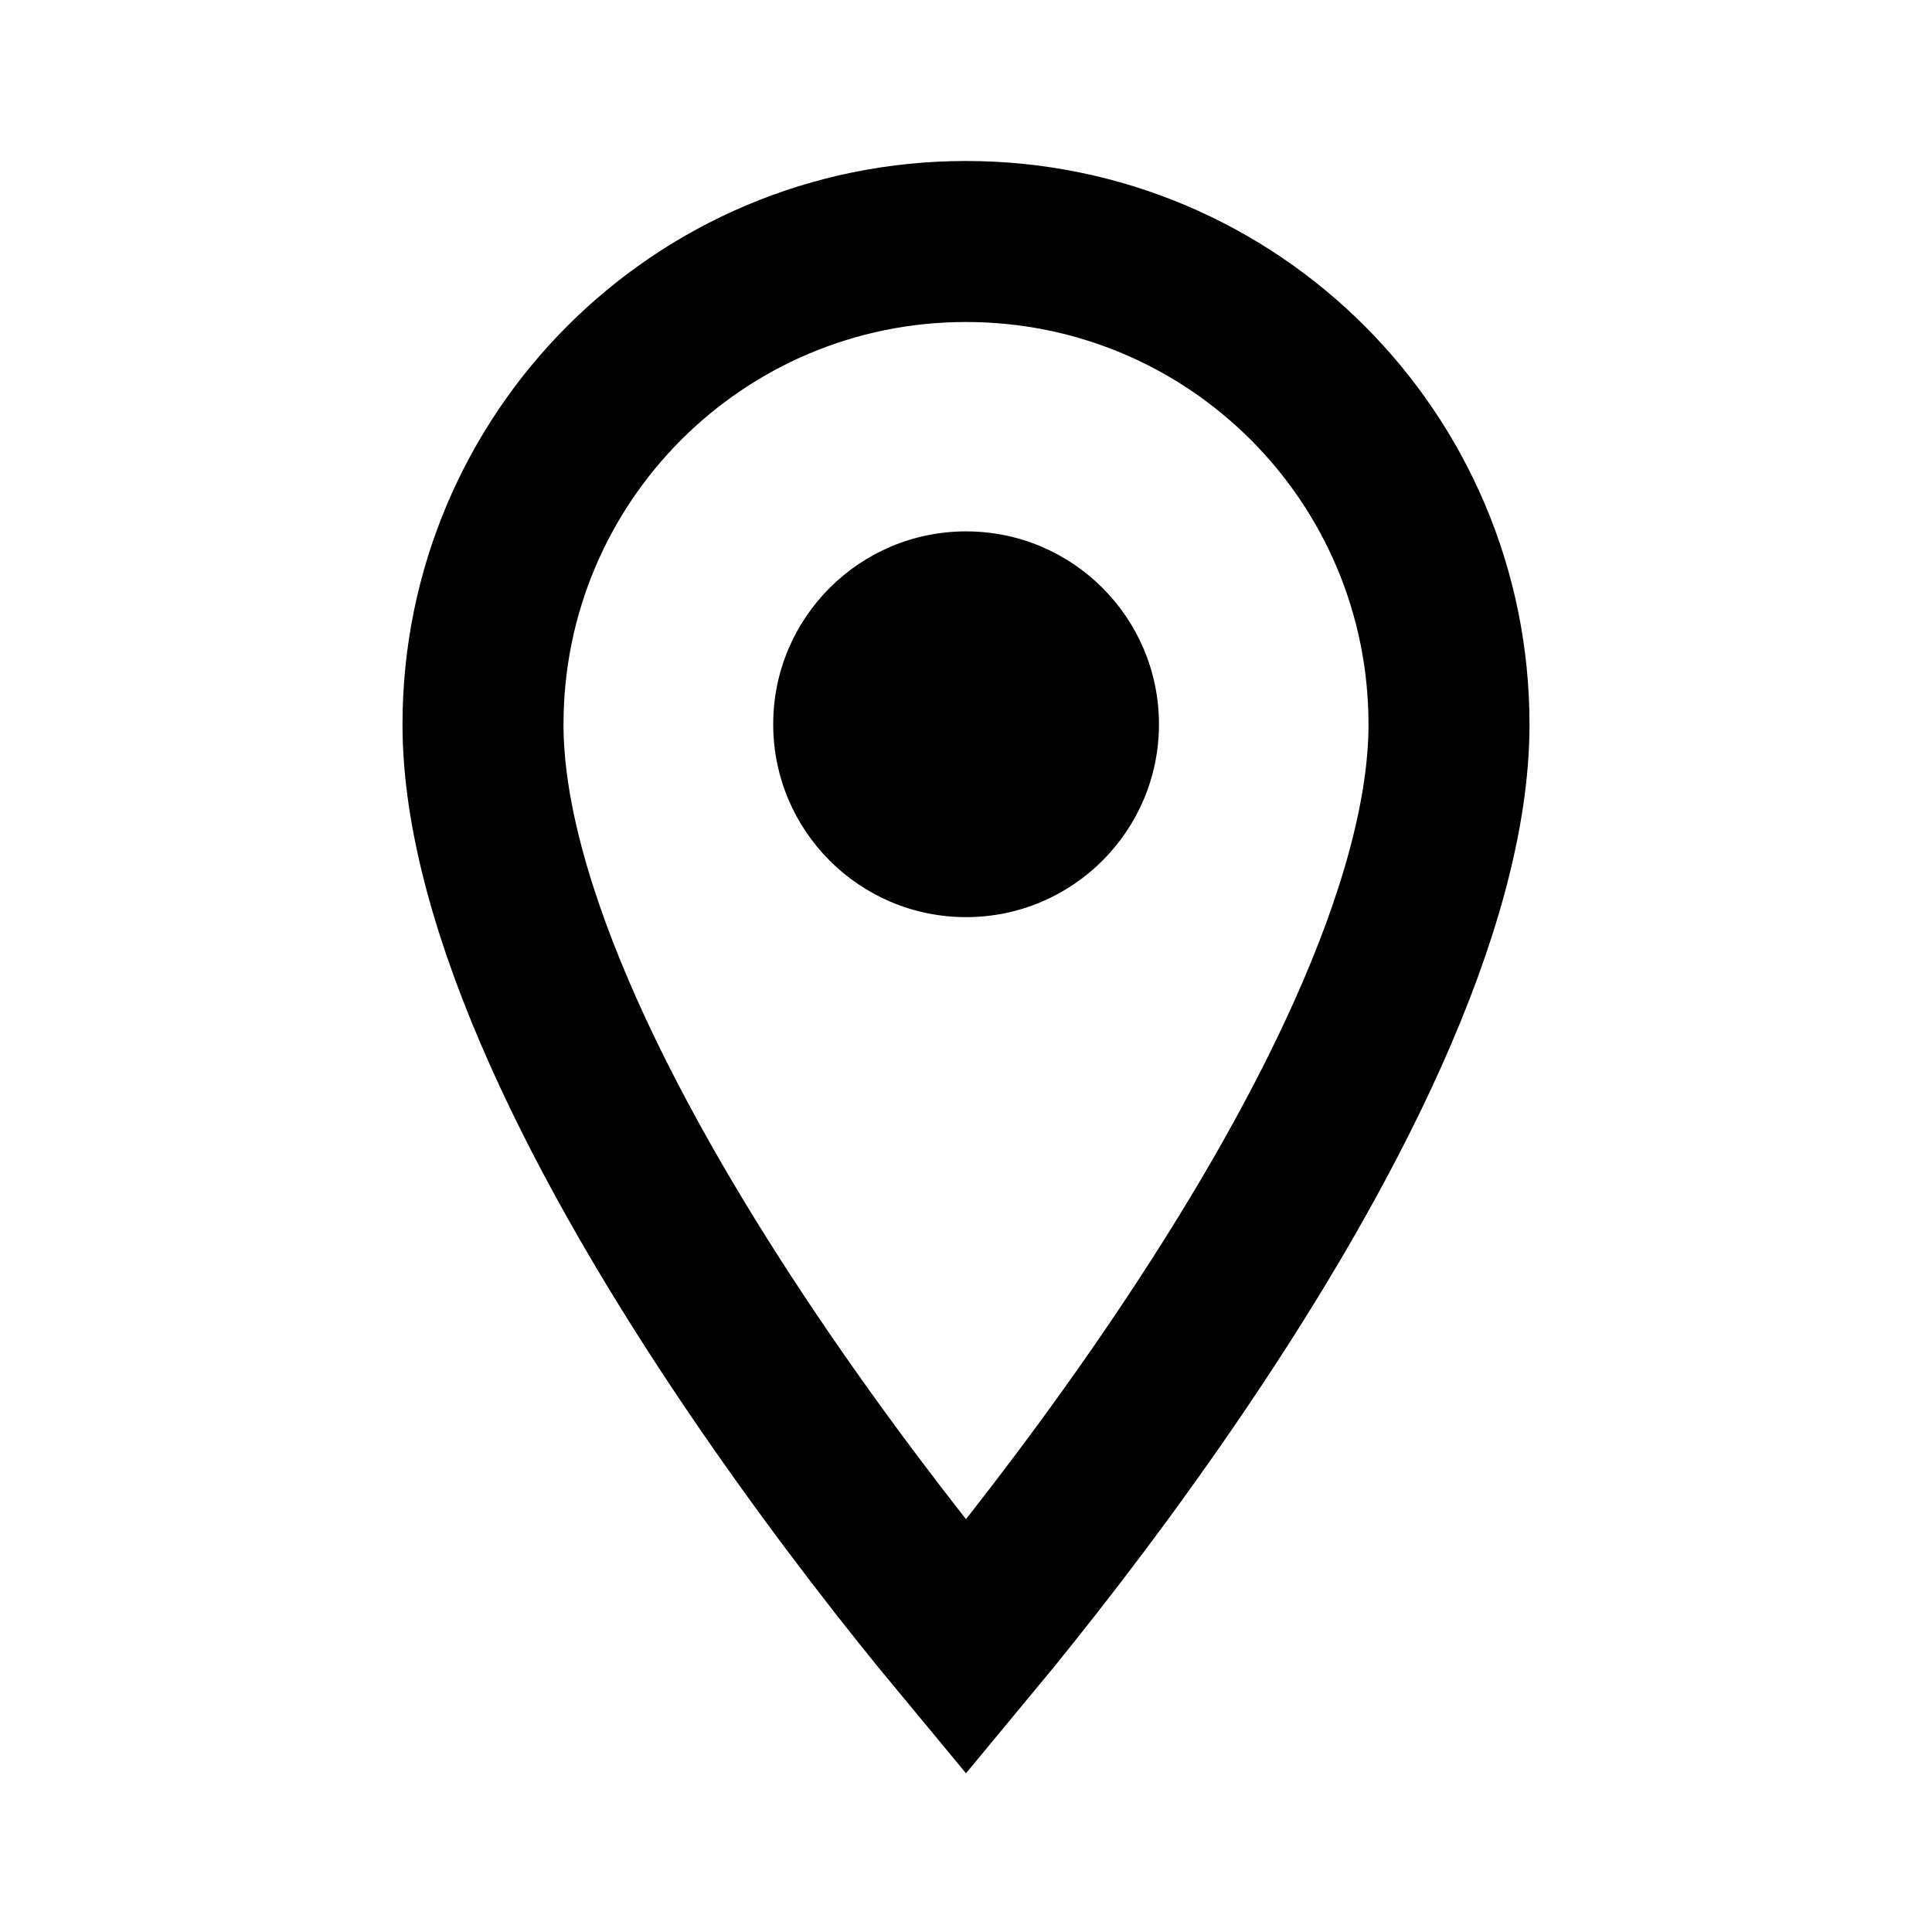
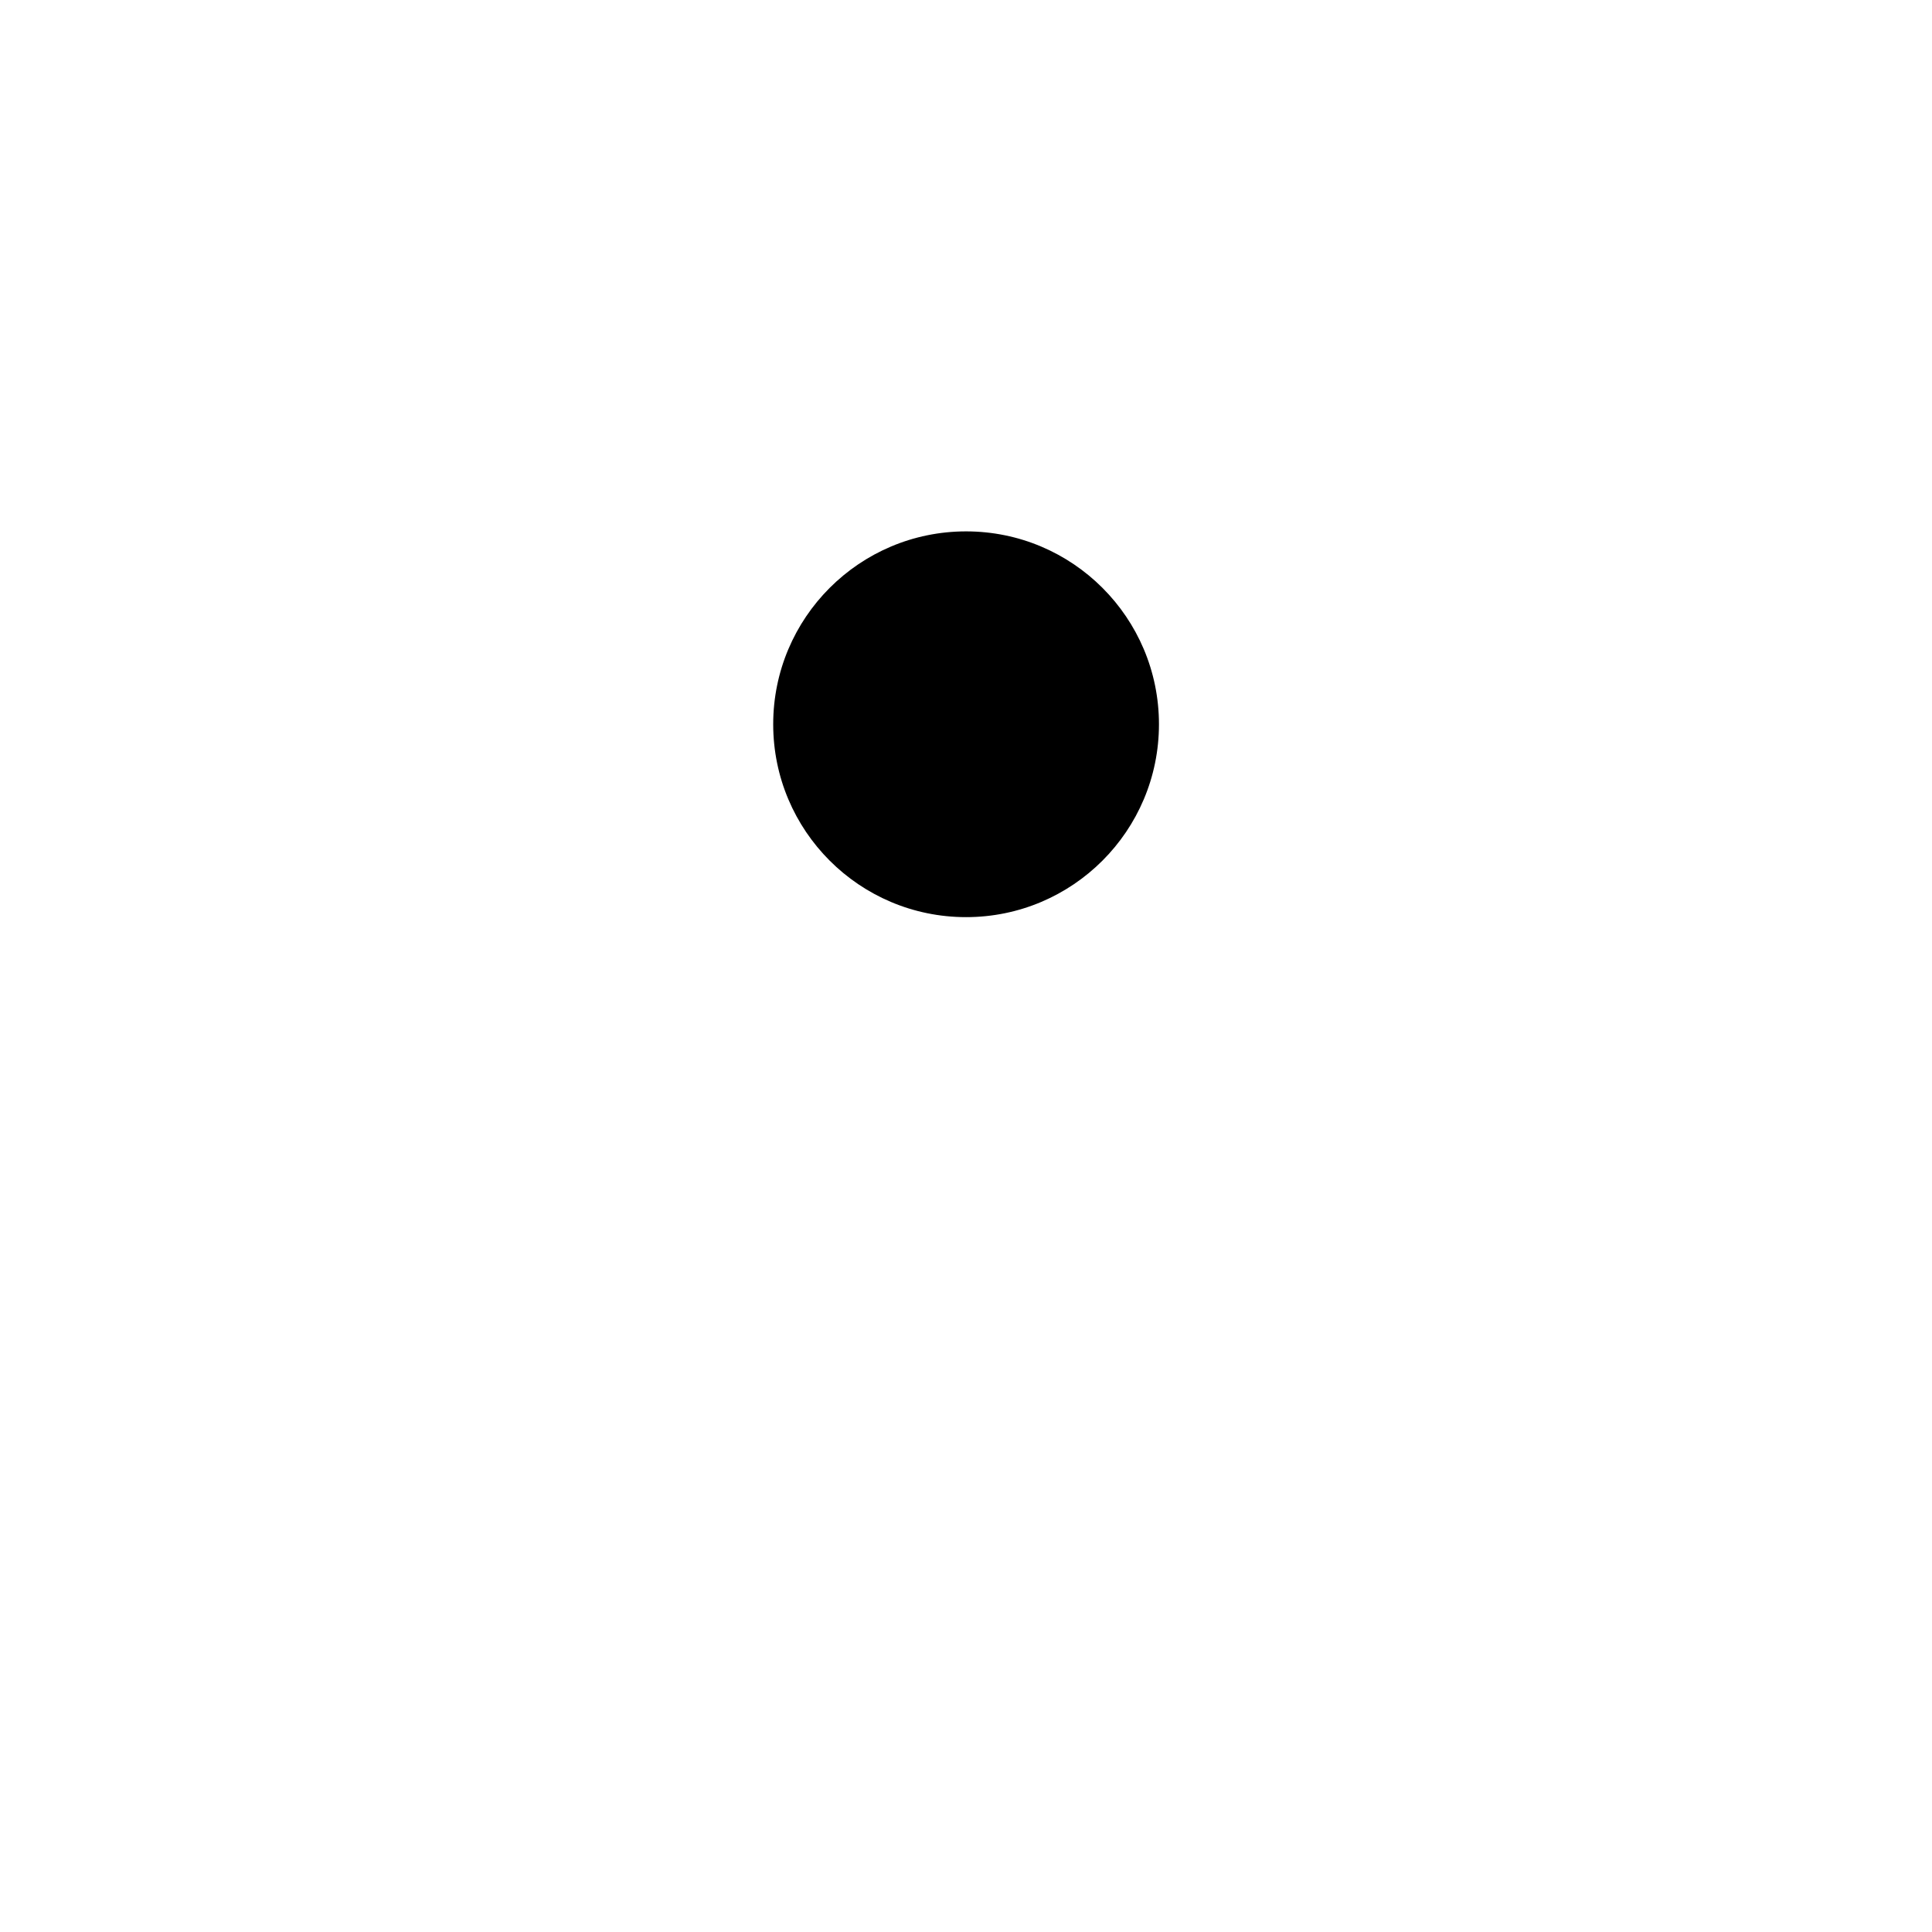
<svg xmlns="http://www.w3.org/2000/svg" width="24" height="24" viewBox="0 0 24 24" fill="none">
-   <path d="M12 20.463C11.902 20.345 11.796 20.216 11.683 20.077C11.039 19.284 10.183 18.175 9.329 16.909C8.473 15.641 7.631 14.232 7.006 12.837C6.376 11.43 6 10.11 6 9C6 5.682 8.682 3 12 3C15.318 3 18 5.682 18 9C18 10.11 17.624 11.43 16.994 12.837C16.369 14.232 15.527 15.641 14.671 16.909C13.817 18.175 12.961 19.284 12.317 20.077C12.204 20.216 12.098 20.345 12 20.463Z" stroke="black" stroke-width="2" />
  <circle cx="12.001" cy="8.997" r="2.396" fill="black" />
</svg>